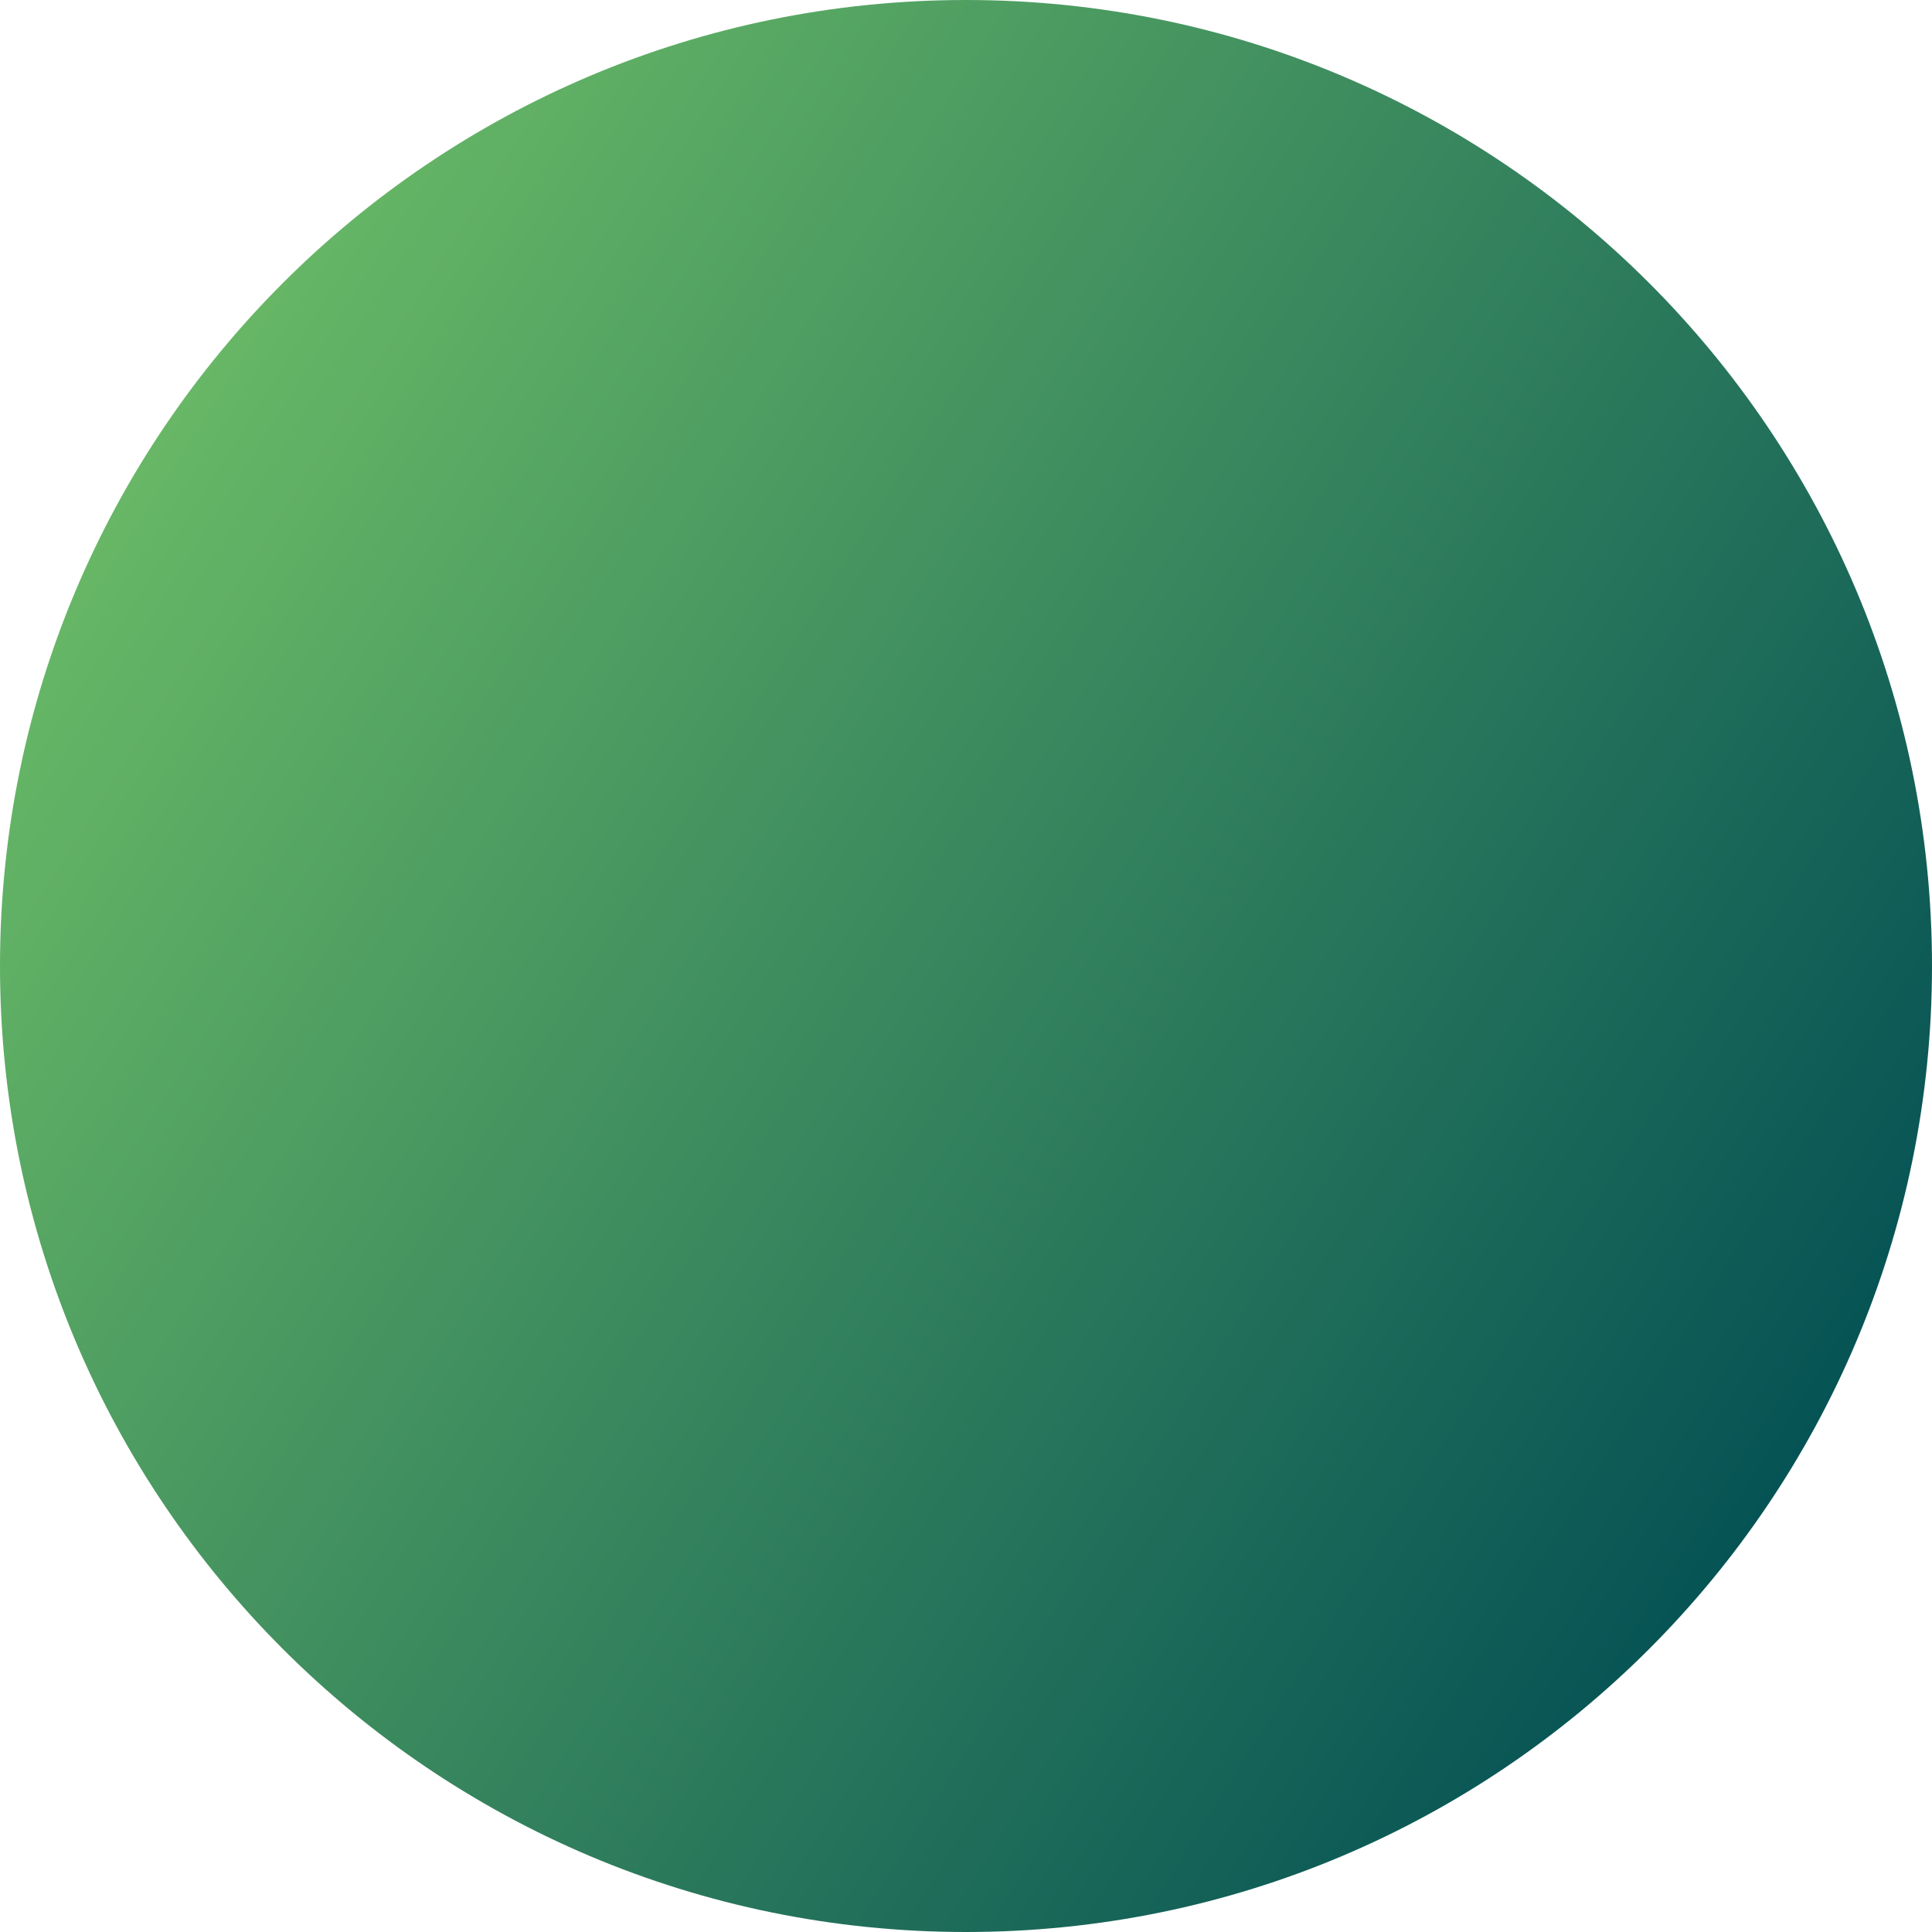
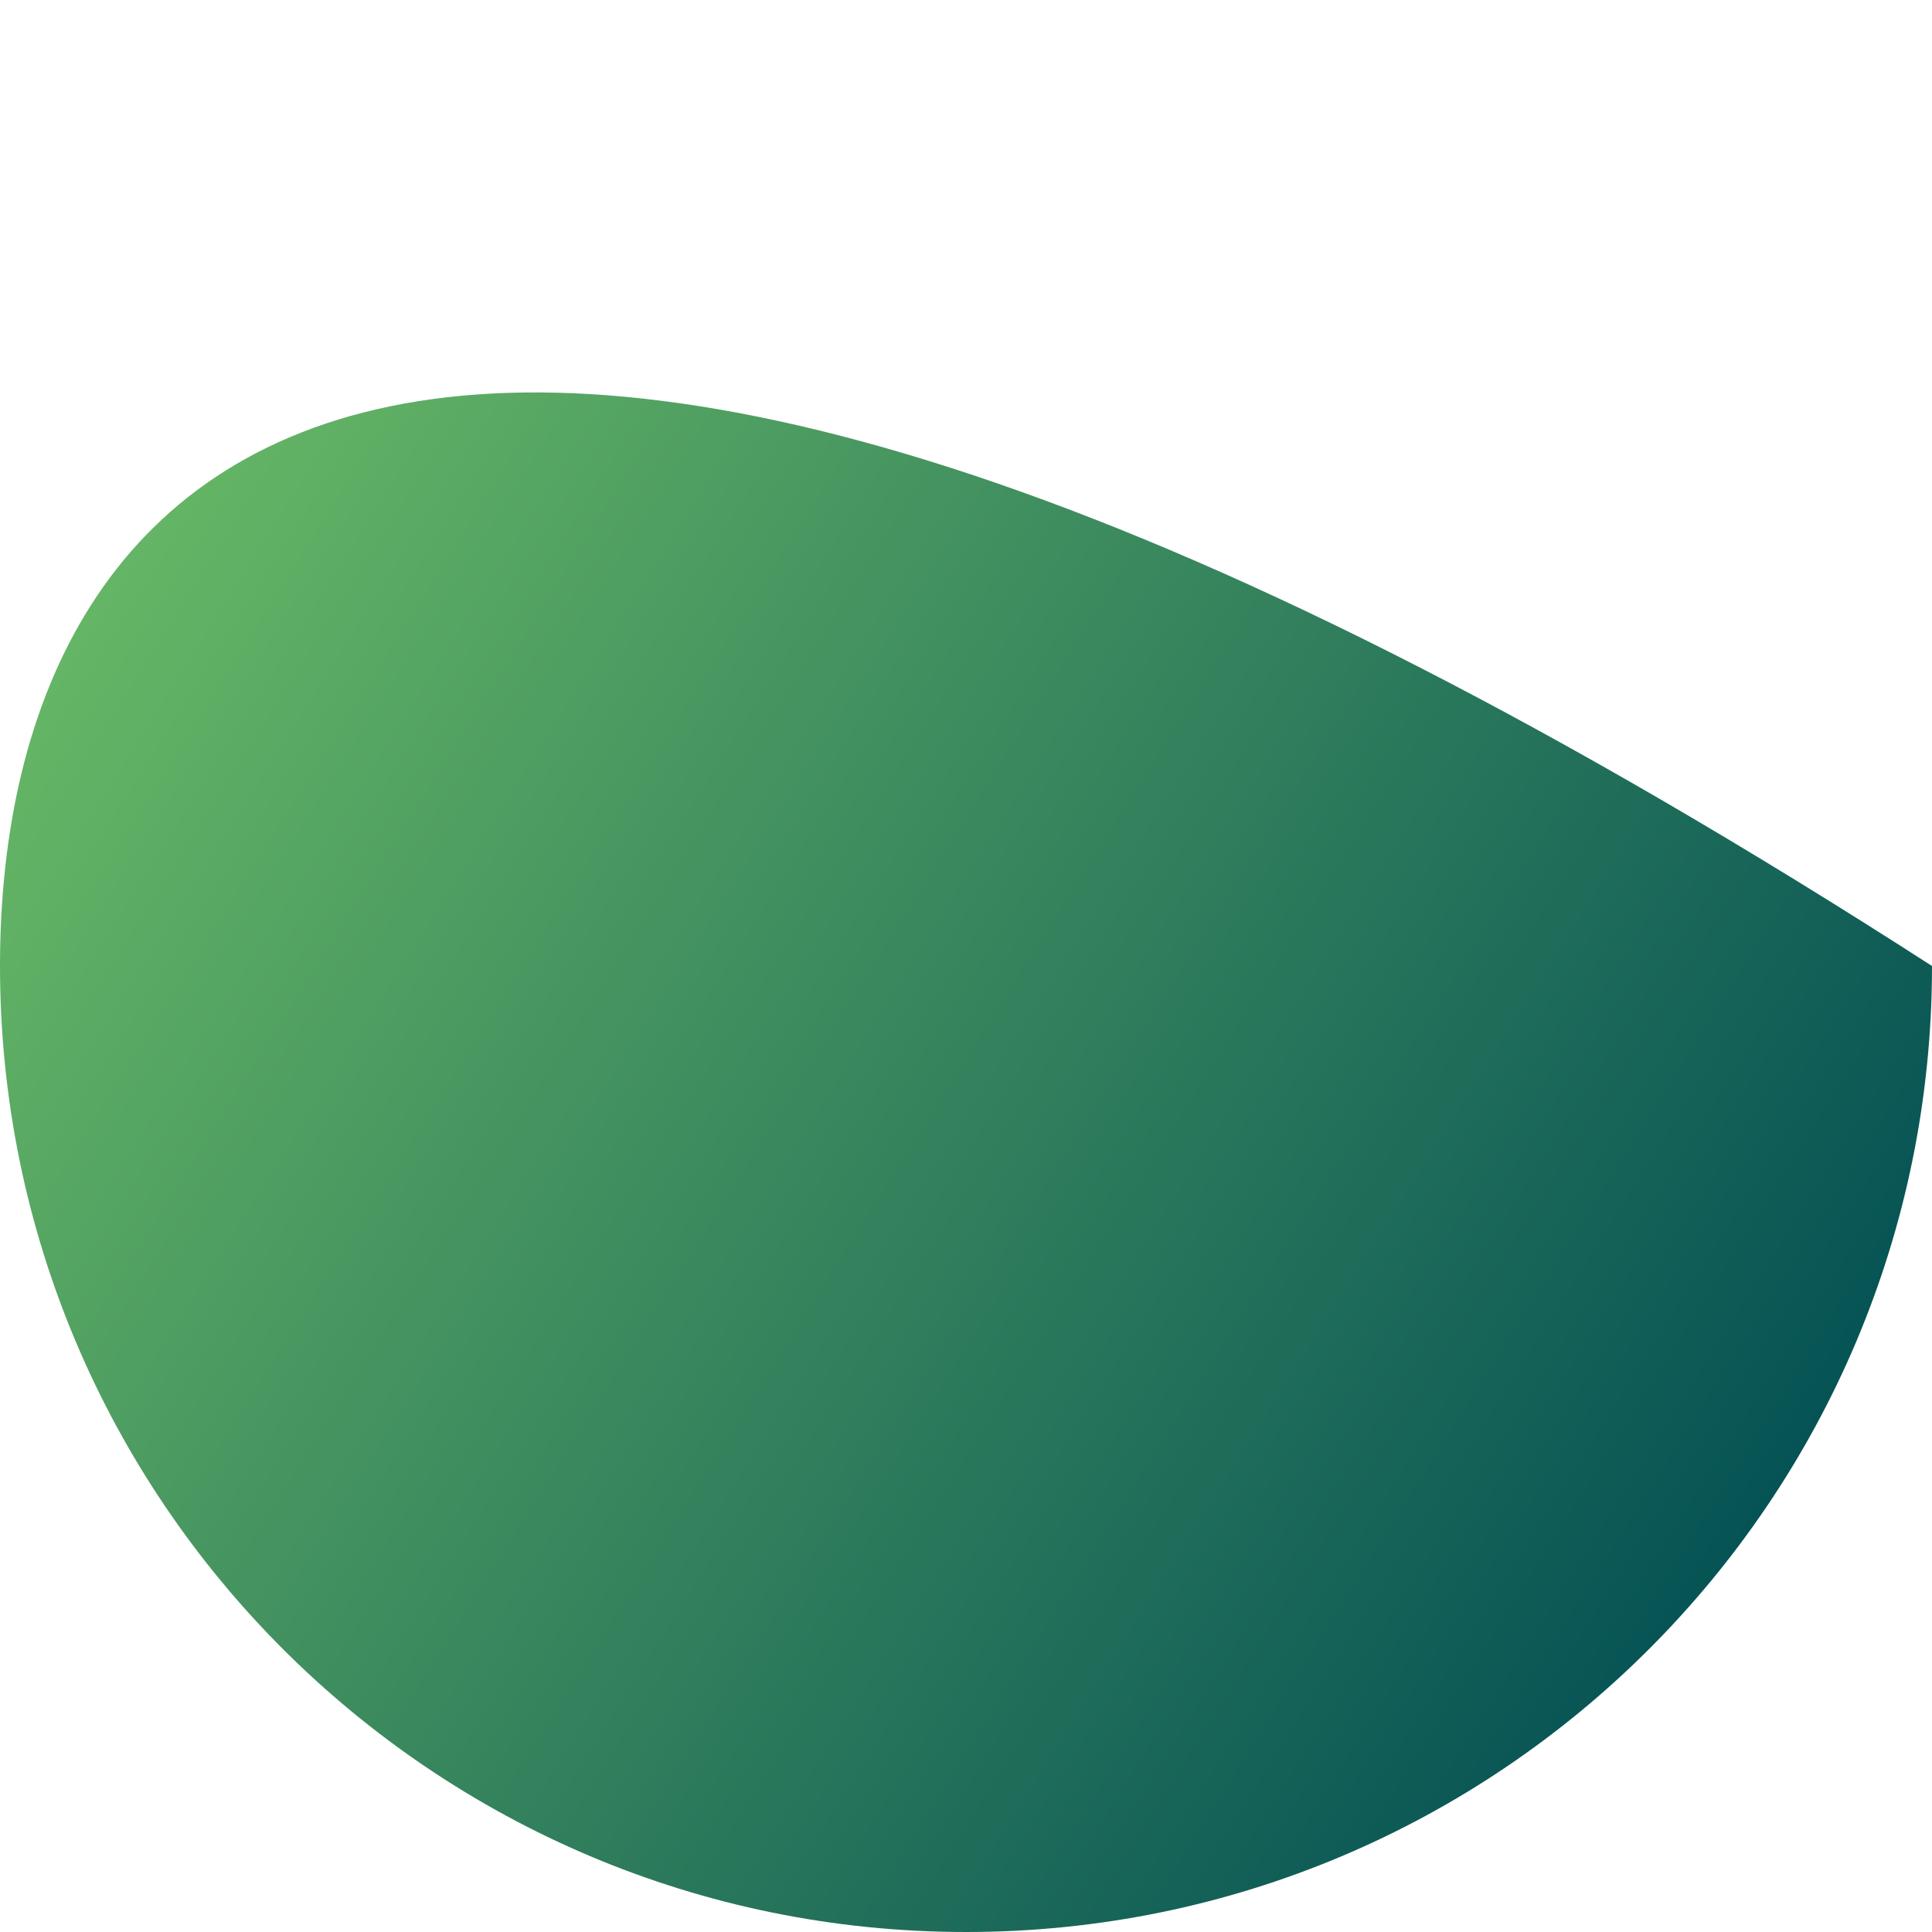
<svg xmlns="http://www.w3.org/2000/svg" width="334" height="334" viewBox="0 0 334 334" fill="none">
-   <path d="M167 334C259.232 334 334 259.232 334 167C334 74.768 259.232 0 167 0C74.768 0 0 74.768 0 167C0 259.232 74.768 334 167 334Z" fill="url(#paint0_linear_201_911)" />
+   <path d="M167 334C259.232 334 334 259.232 334 167C74.768 0 0 74.768 0 167C0 259.232 74.768 334 167 334Z" fill="url(#paint0_linear_201_911)" />
  <defs>
    <linearGradient id="paint0_linear_201_911" x1="25.793" y1="78.024" x2="308.36" y2="256.115" gradientUnits="userSpaceOnUse">
      <stop offset="1.11884e-07" stop-color="#67B766" />
      <stop offset="1" stop-color="#065355" />
    </linearGradient>
  </defs>
</svg>